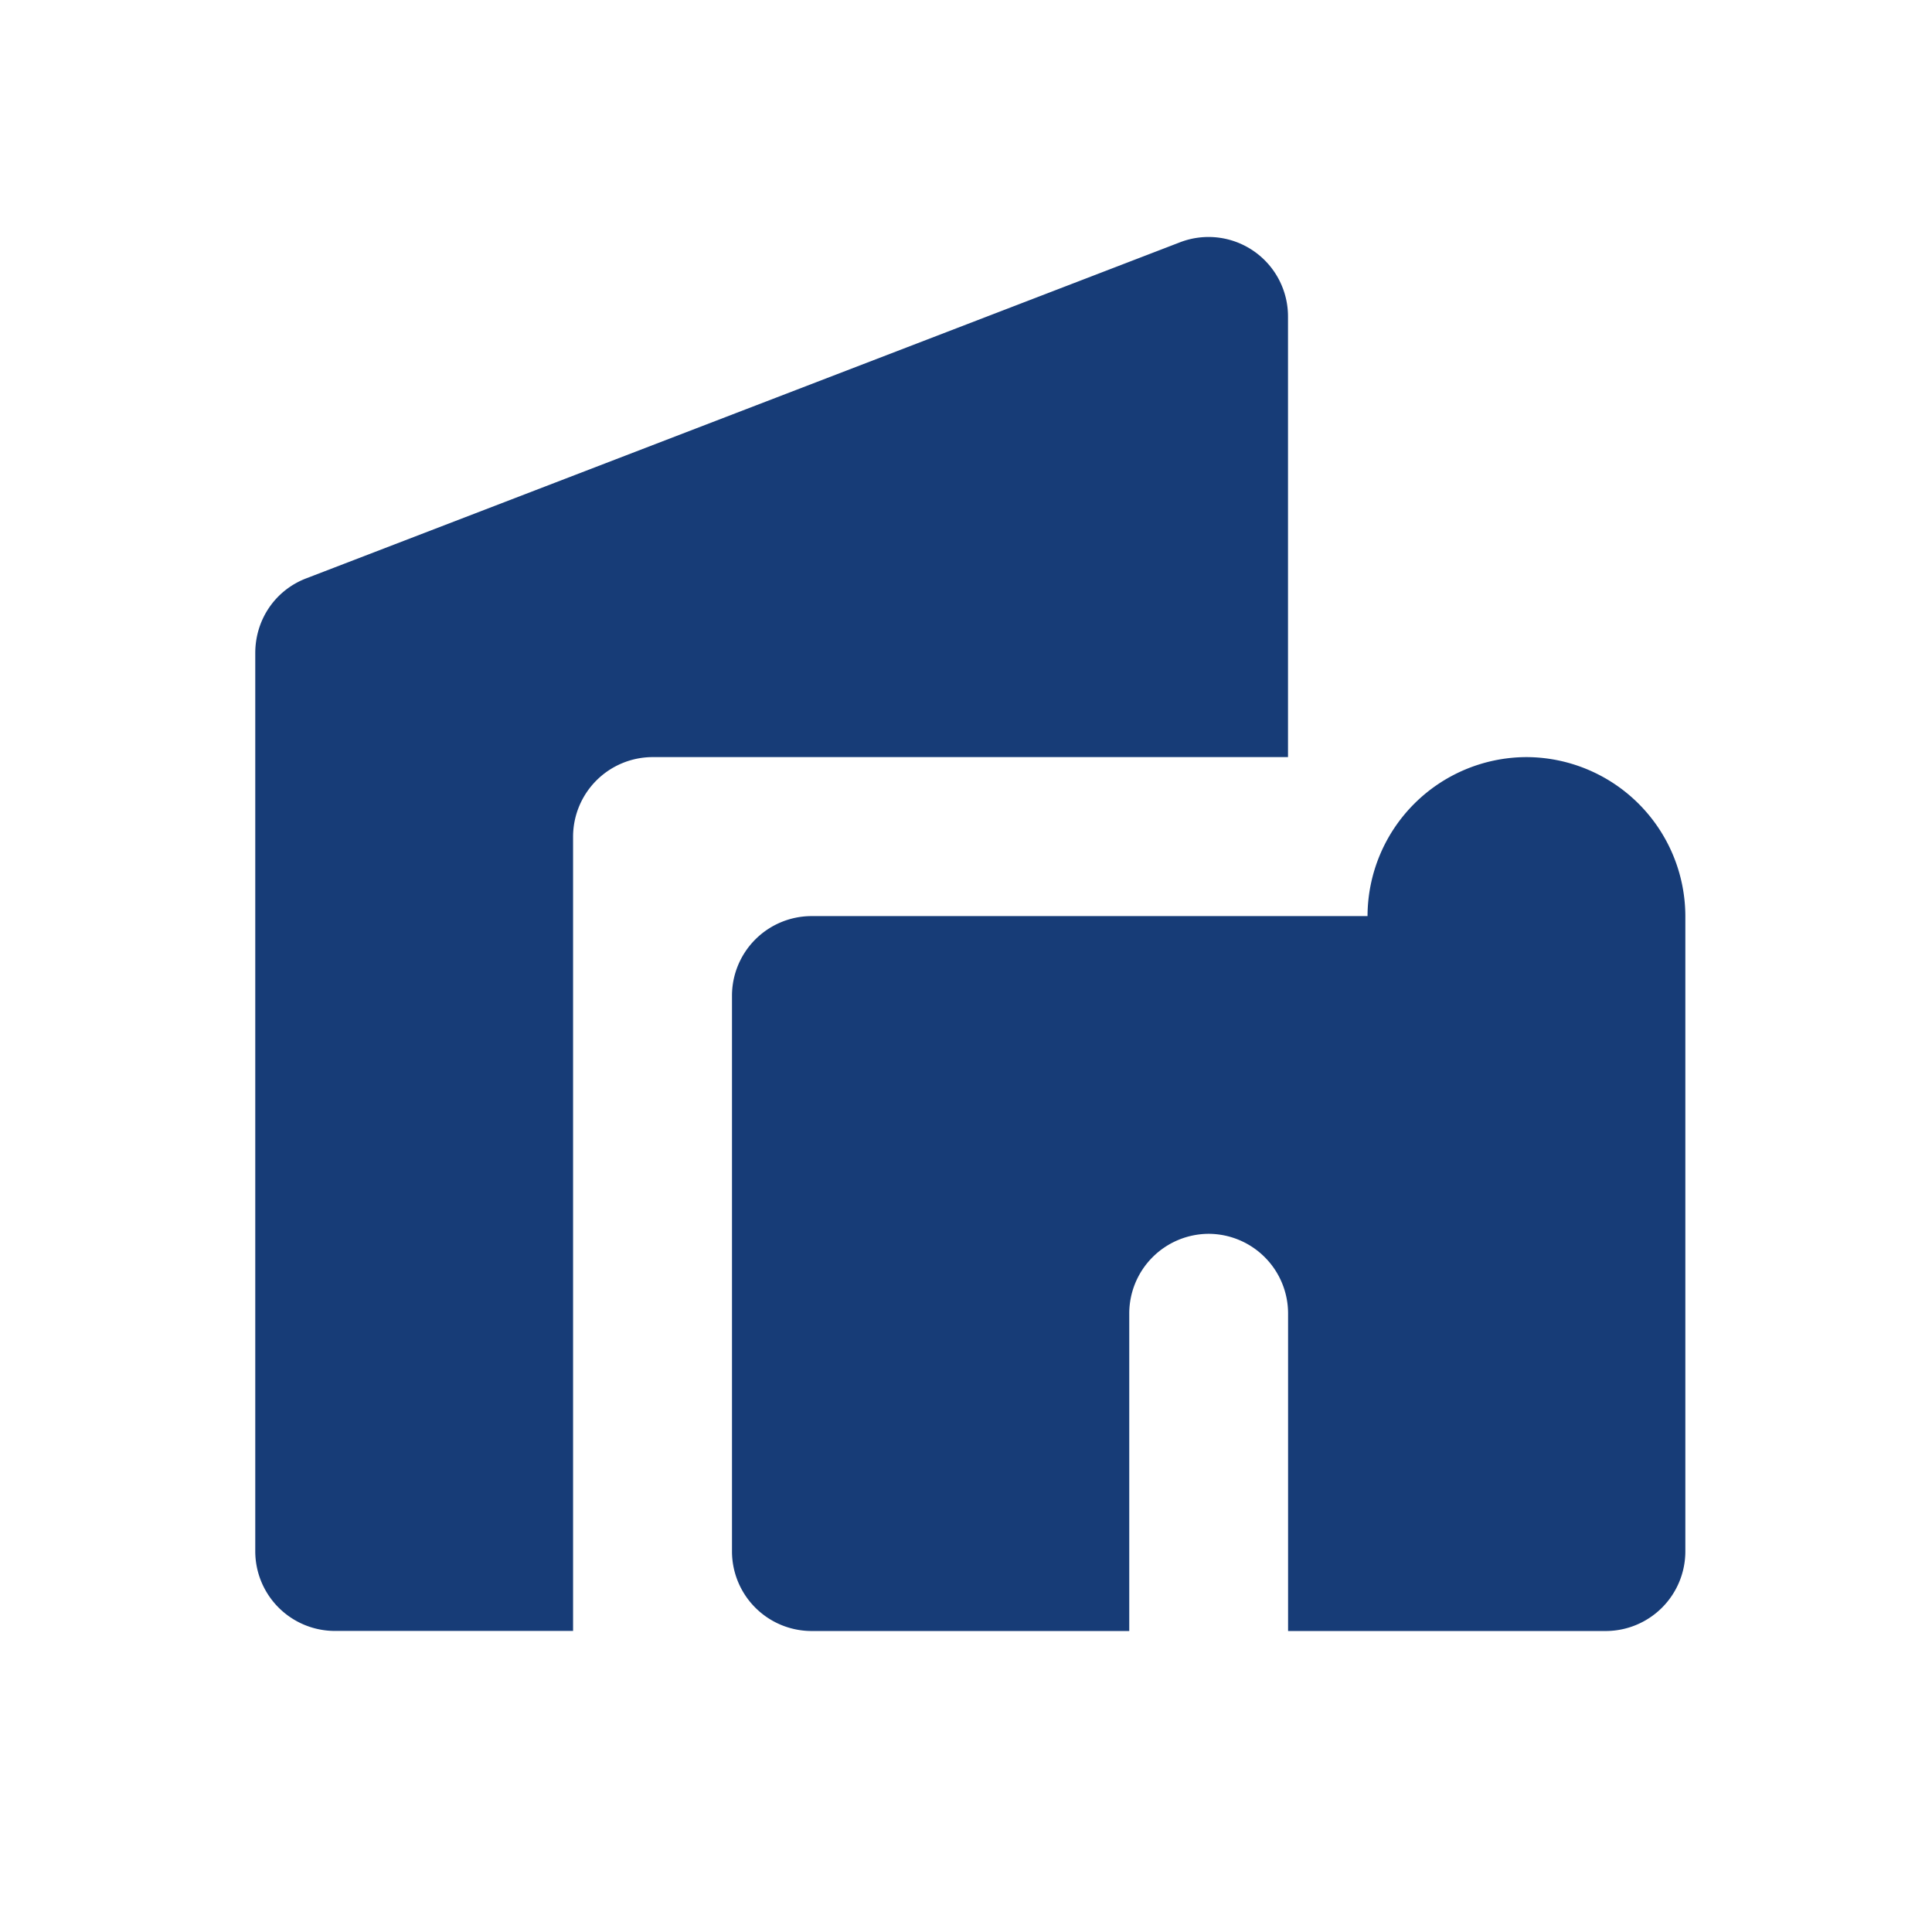
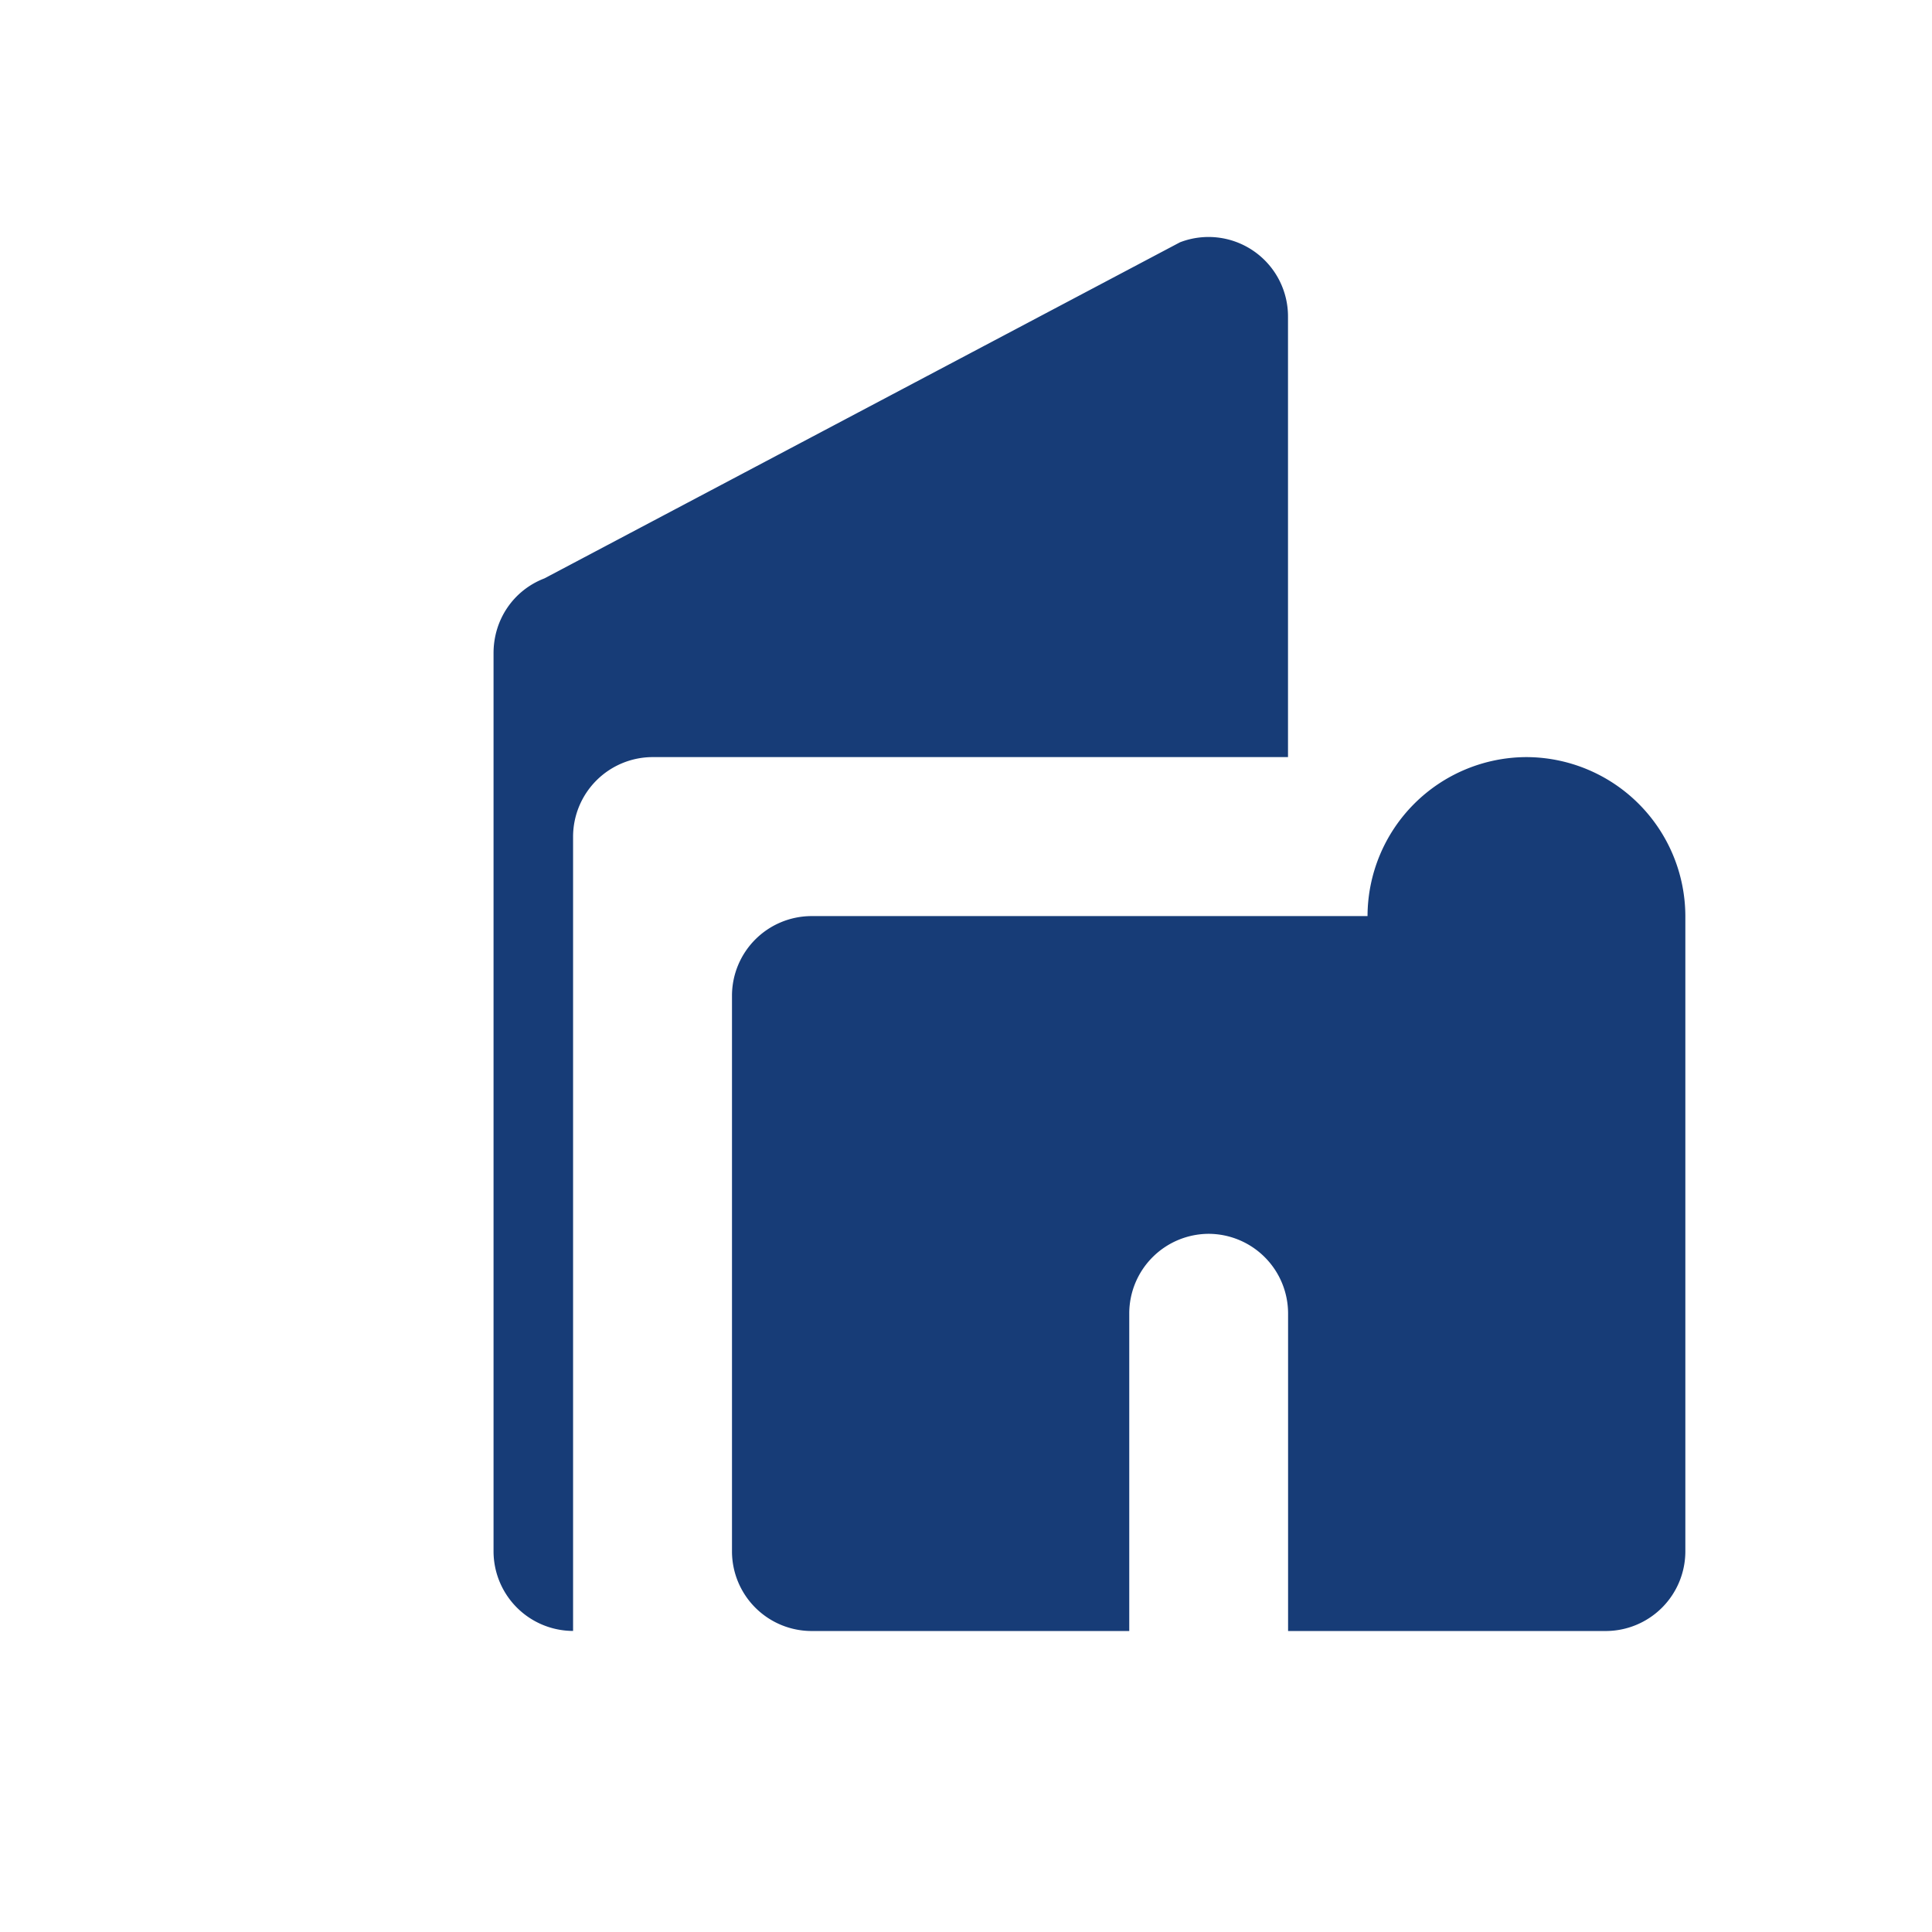
<svg xmlns="http://www.w3.org/2000/svg" class="icon-lightmode" width="24" height="24" viewBox="0 0 24 24" fill="none">
-   <path d="M7.119 20.26h-2.96a.99.99 0 0 1-.988-.986V8.113c0-.415.247-.78.632-.928L14.658 3.01A.987.987 0 0 1 16 3.938v5.467H8.106a.99.99 0 0 0-.987.987v9.869Zm9.868-8.88H10.08a.99.99 0 0 0-.987.986v6.908a.99.99 0 0 0 .987.987h3.948v-3.948a.99.99 0 0 1 .987-.986.99.99 0 0 1 .986.986v3.948h3.948a.99.99 0 0 0 .987-.987v-7.895a1.98 1.98 0 0 0-1.974-1.974 1.98 1.98 0 0 0-1.974 1.974Z" fill="#173C77" />
+   <path d="M7.119 20.26a.99.99 0 0 1-.988-.986V8.113c0-.415.247-.78.632-.928L14.658 3.01A.987.987 0 0 1 16 3.938v5.467H8.106a.99.99 0 0 0-.987.987v9.869Zm9.868-8.88H10.08a.99.99 0 0 0-.987.986v6.908a.99.99 0 0 0 .987.987h3.948v-3.948a.99.99 0 0 1 .987-.986.99.99 0 0 1 .986.986v3.948h3.948a.99.99 0 0 0 .987-.987v-7.895a1.98 1.98 0 0 0-1.974-1.974 1.98 1.98 0 0 0-1.974 1.974Z" fill="#173C77" />
</svg>